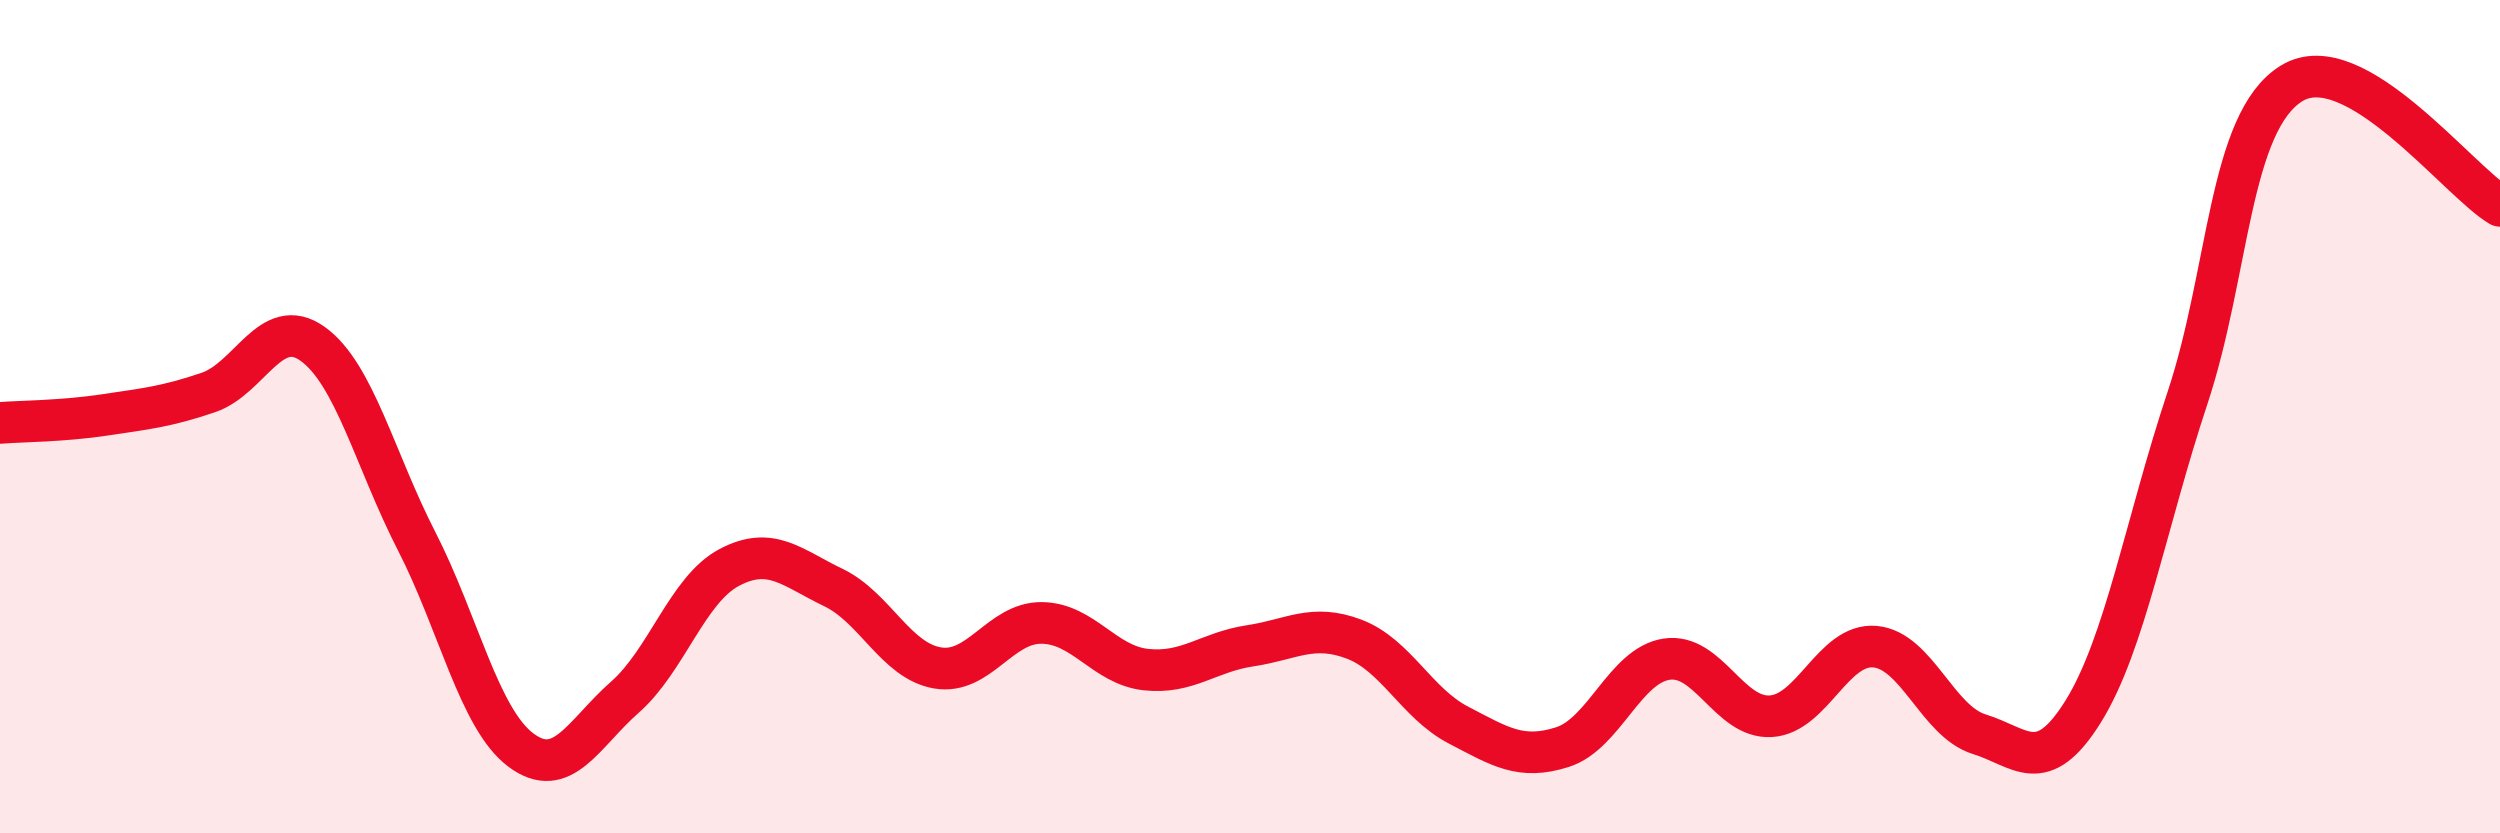
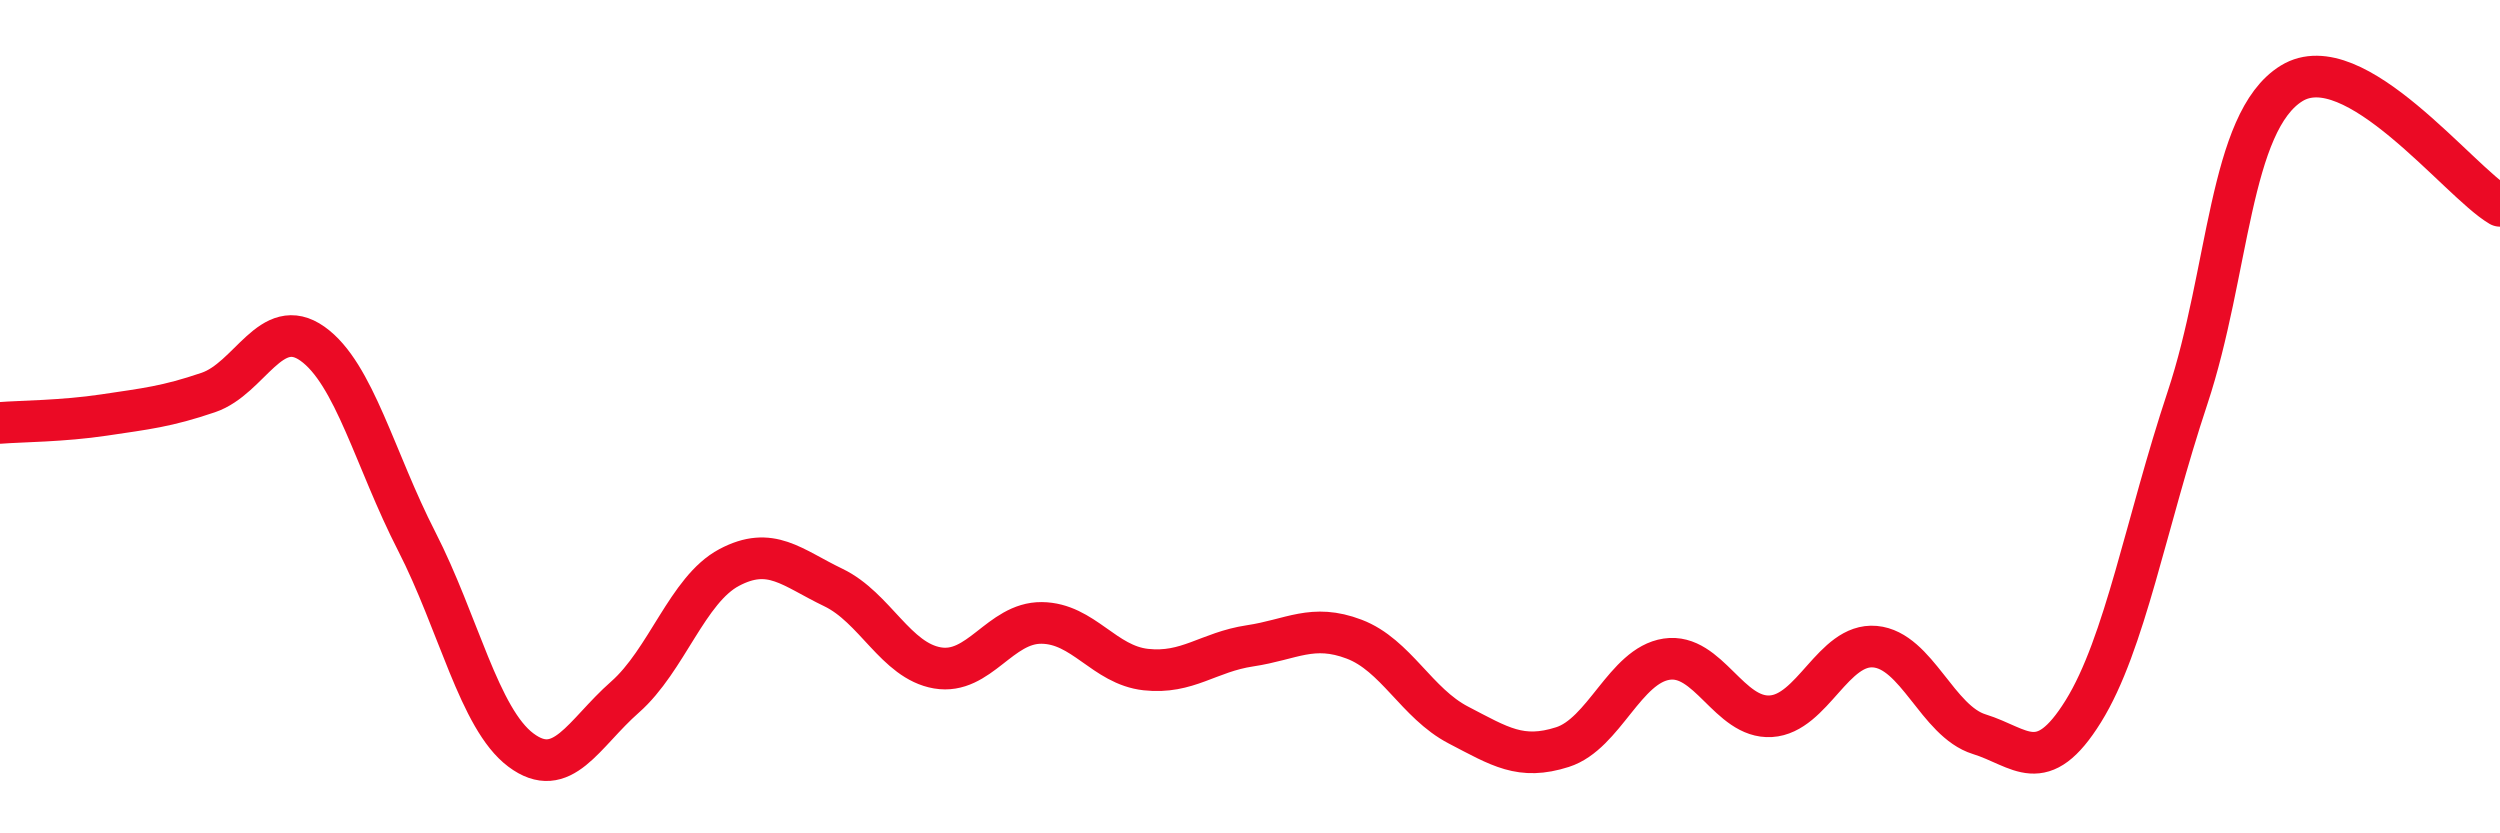
<svg xmlns="http://www.w3.org/2000/svg" width="60" height="20" viewBox="0 0 60 20">
-   <path d="M 0,10.15 C 0.5,10.11 1.5,10.11 2.5,9.96 C 3.5,9.81 4,9.76 5,9.42 C 6,9.08 6.5,7.54 7.5,8.25 C 8.5,8.96 9,11.04 10,12.99 C 11,14.94 11.5,17.25 12.5,18 C 13.5,18.75 14,17.61 15,16.73 C 16,15.85 16.5,14.15 17.5,13.62 C 18.5,13.09 19,13.62 20,14.1 C 21,14.58 21.5,15.86 22.5,16.03 C 23.5,16.2 24,14.94 25,14.95 C 26,14.96 26.5,15.96 27.5,16.07 C 28.5,16.18 29,15.65 30,15.5 C 31,15.35 31.5,14.96 32.5,15.34 C 33.5,15.72 34,16.88 35,17.4 C 36,17.92 36.5,18.25 37.5,17.93 C 38.5,17.61 39,15.97 40,15.82 C 41,15.67 41.5,17.25 42.5,17.19 C 43.5,17.13 44,15.43 45,15.52 C 46,15.61 46.5,17.31 47.5,17.62 C 48.5,17.93 49,18.68 50,17.07 C 51,15.46 51.5,12.56 52.5,9.55 C 53.5,6.54 53.5,2.92 55,2 C 56.5,1.08 59,4.35 60,4.94L60 20L0 20Z" fill="#EB0A25" opacity="0.1" stroke-linecap="round" stroke-linejoin="round" />
  <path d="M 0,10.15 C 0.5,10.11 1.5,10.11 2.5,9.96 C 3.5,9.81 4,9.76 5,9.42 C 6,9.08 6.5,7.54 7.5,8.25 C 8.5,8.96 9,11.04 10,12.99 C 11,14.94 11.5,17.25 12.5,18 C 13.5,18.75 14,17.61 15,16.73 C 16,15.85 16.5,14.15 17.5,13.62 C 18.5,13.09 19,13.62 20,14.1 C 21,14.58 21.5,15.86 22.5,16.03 C 23.5,16.2 24,14.94 25,14.95 C 26,14.96 26.5,15.96 27.5,16.07 C 28.5,16.18 29,15.65 30,15.5 C 31,15.35 31.5,14.96 32.5,15.34 C 33.5,15.72 34,16.88 35,17.4 C 36,17.92 36.5,18.25 37.5,17.93 C 38.5,17.61 39,15.97 40,15.82 C 41,15.67 41.5,17.25 42.5,17.19 C 43.5,17.13 44,15.43 45,15.52 C 46,15.61 46.5,17.31 47.5,17.62 C 48.5,17.93 49,18.68 50,17.07 C 51,15.46 51.5,12.56 52.5,9.55 C 53.5,6.54 53.5,2.92 55,2 C 56.5,1.08 59,4.35 60,4.94" stroke="#EB0A25" stroke-width="1" fill="none" stroke-linecap="round" stroke-linejoin="round" />
</svg>